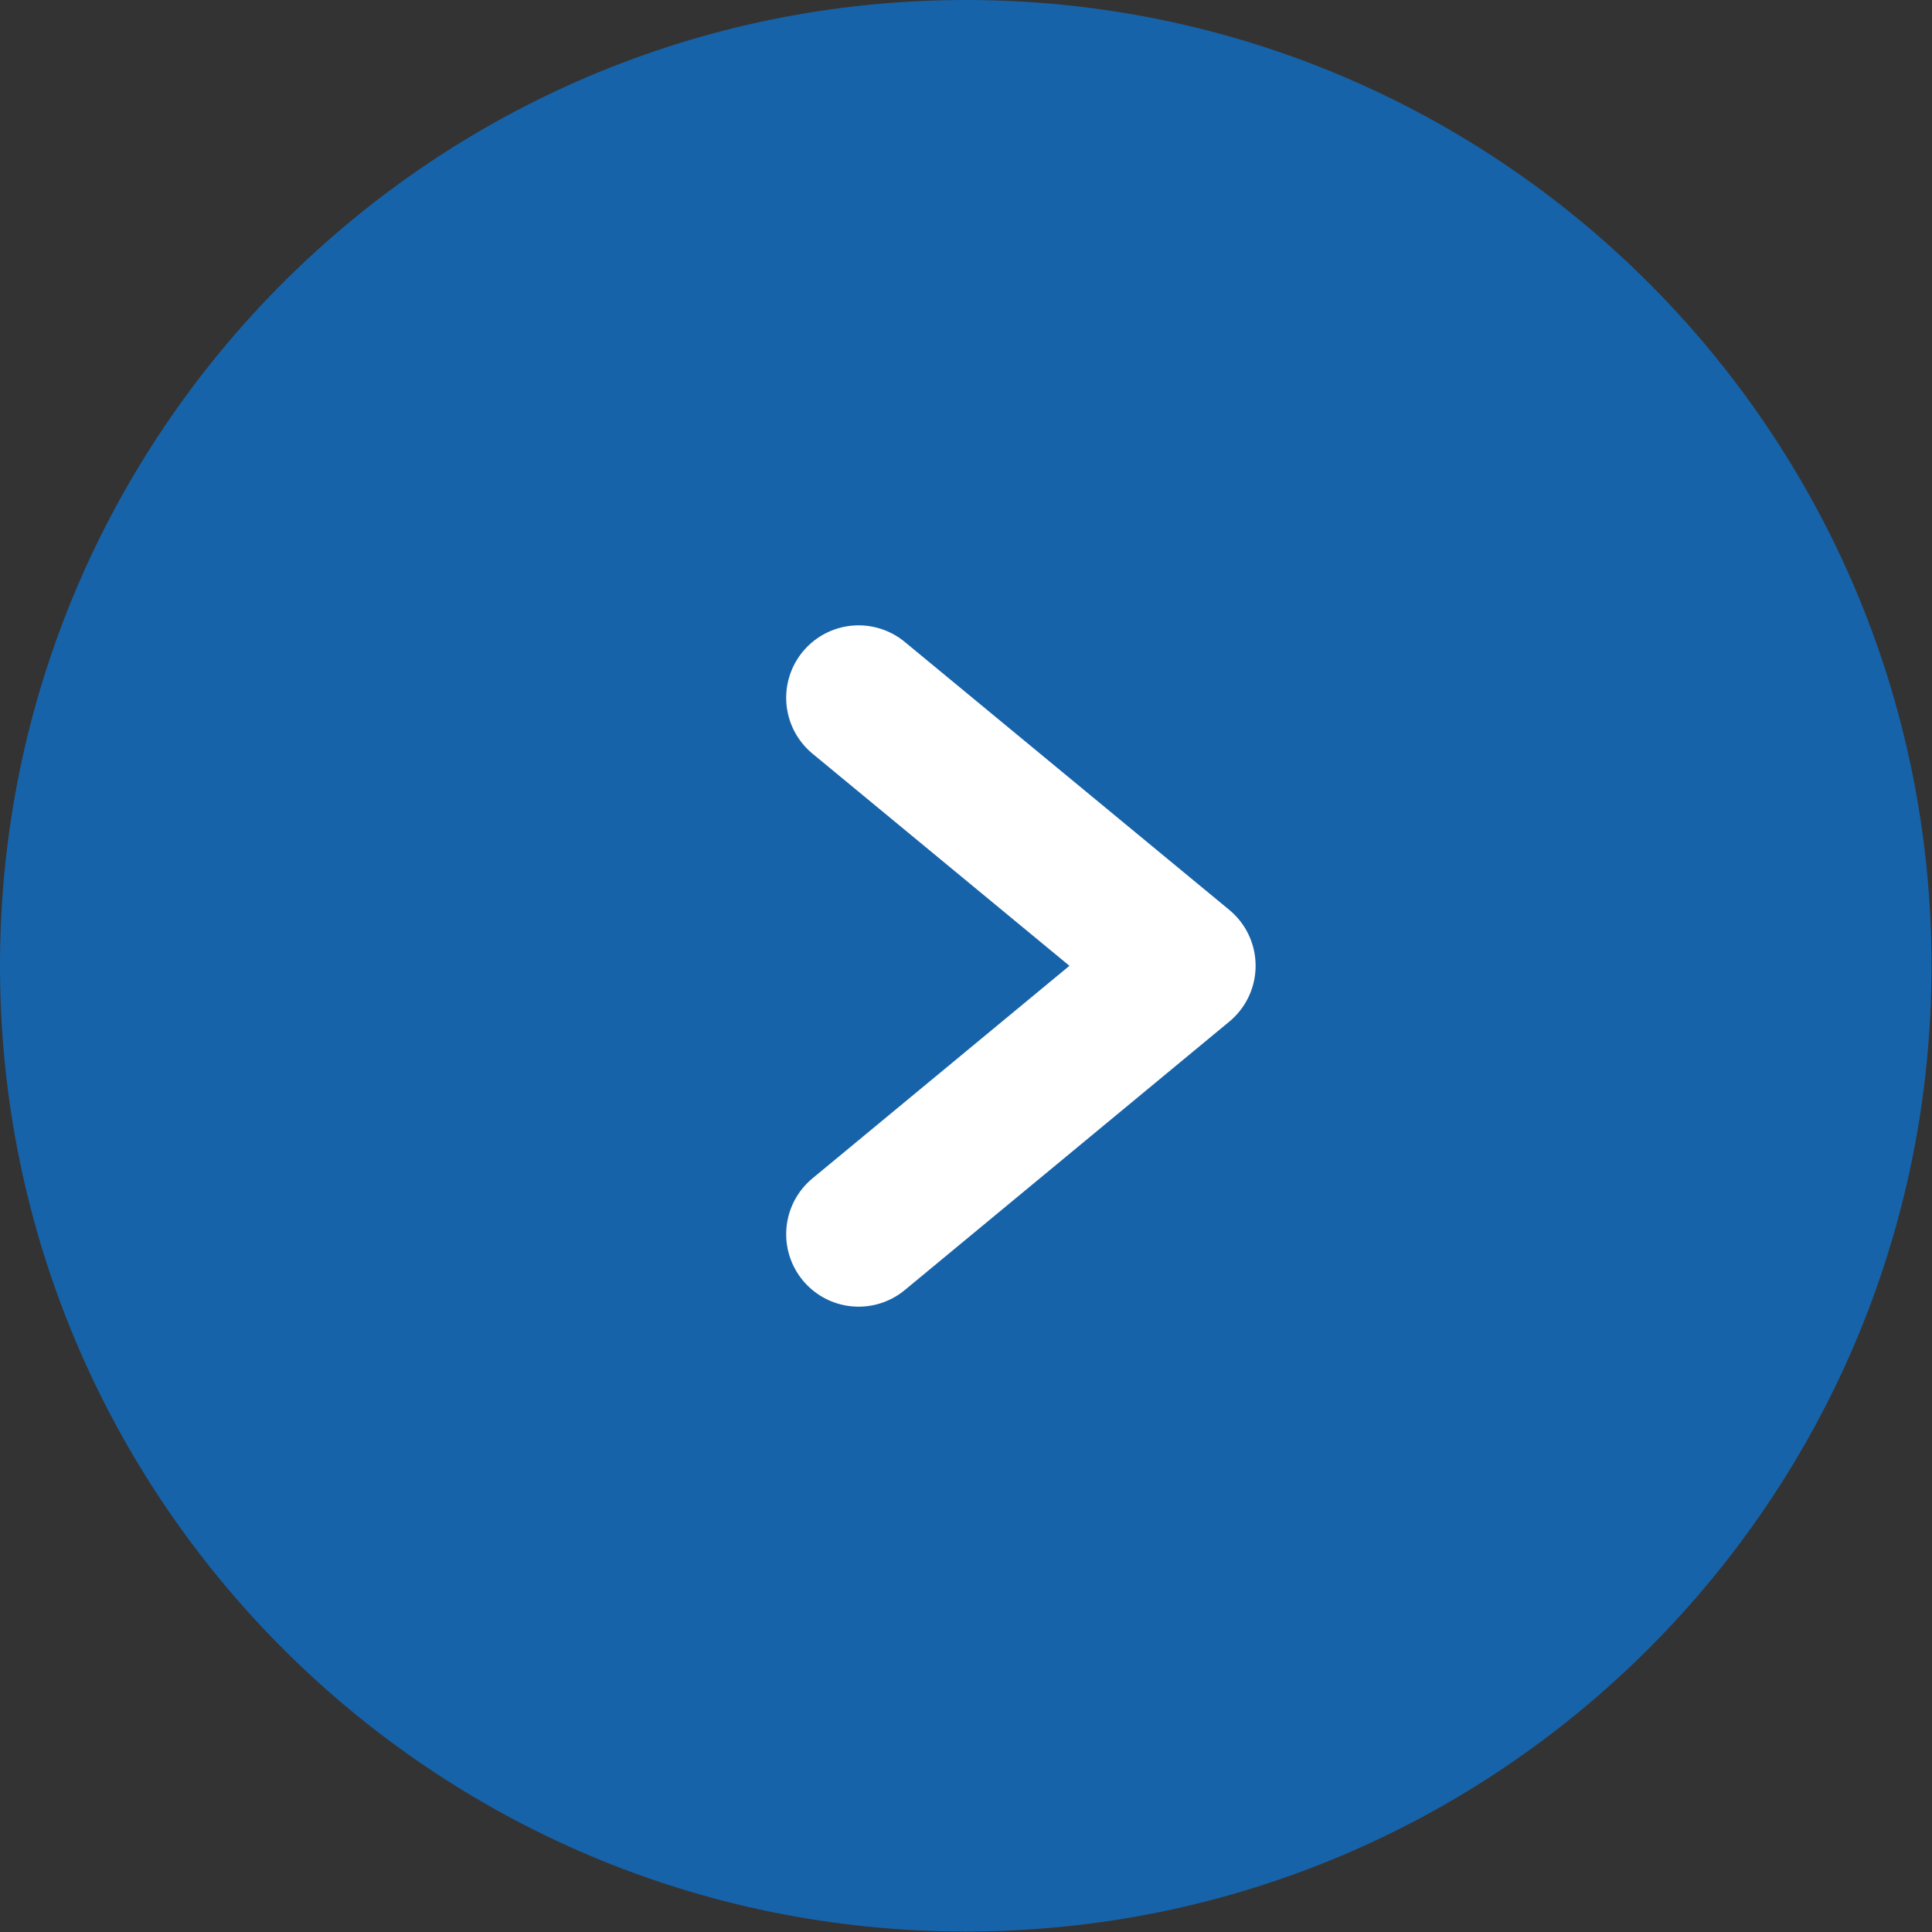
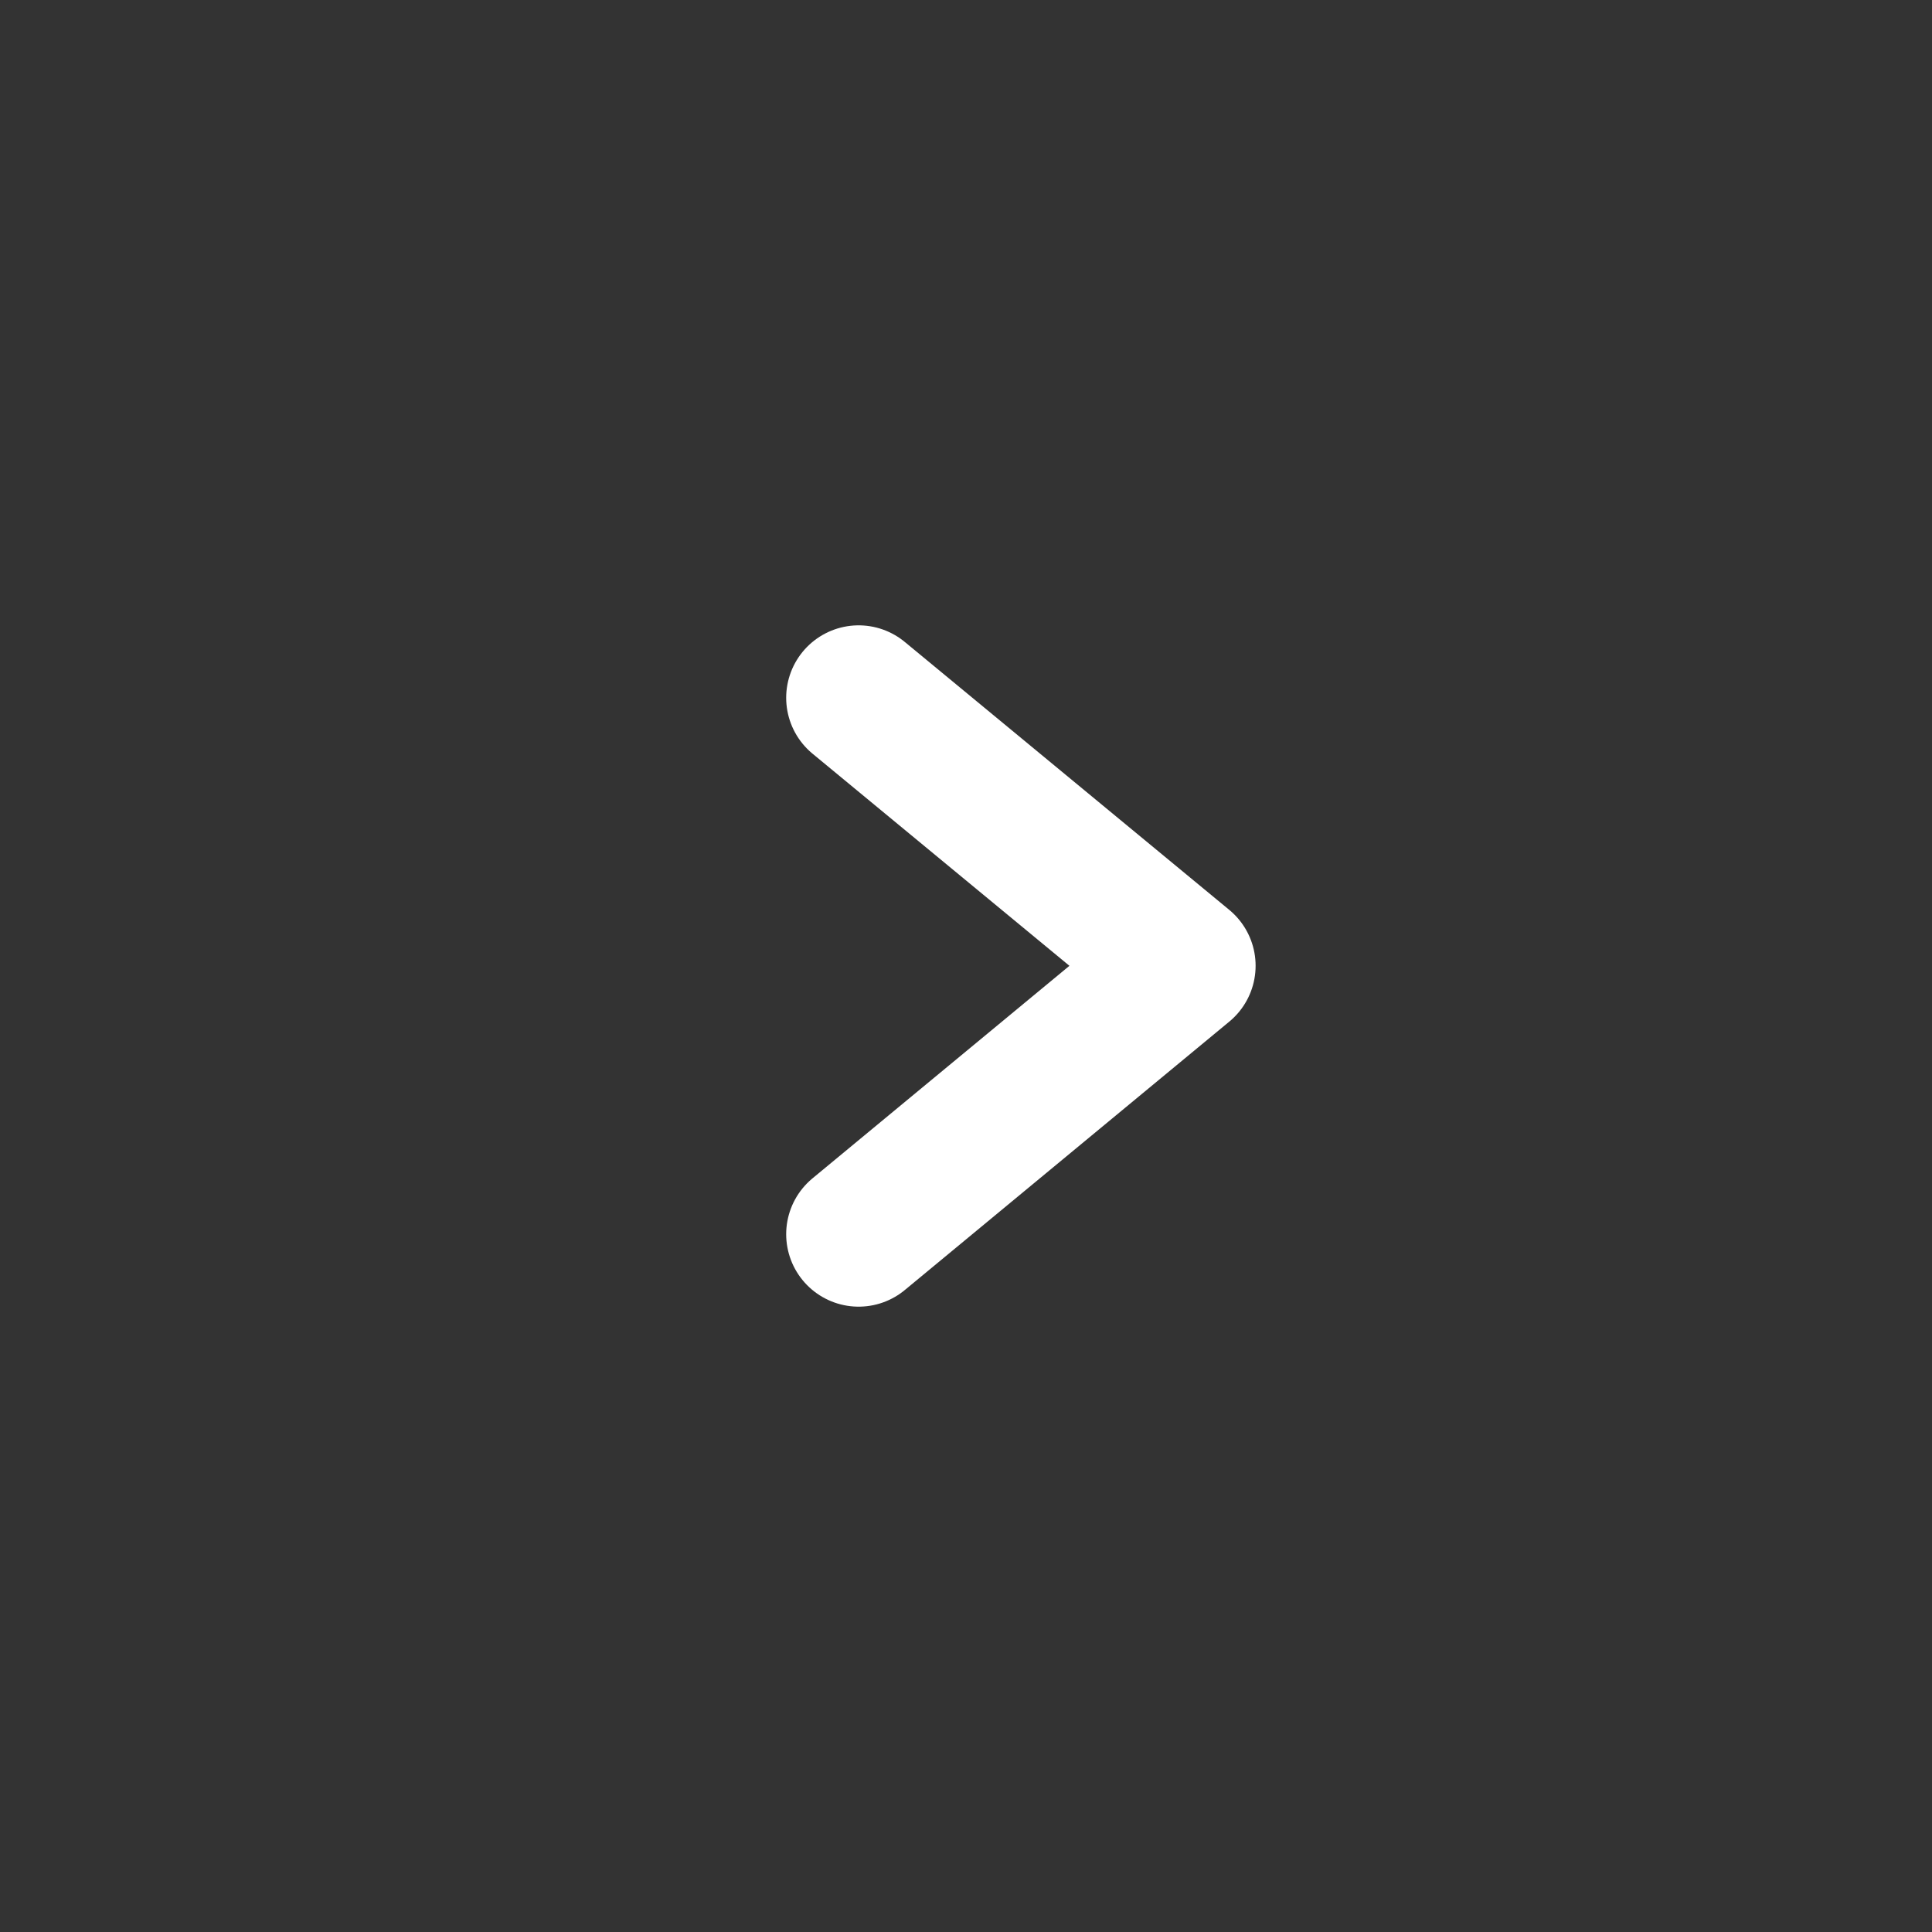
<svg xmlns="http://www.w3.org/2000/svg" width="40" height="40" viewBox="0 0 40 40" fill="none">
  <rect x="0" y="0" width="40" height="40" fill="#333333" stroke="none" />
  <g clip-path="url(#clip0_121_4667)">
-     <path d="M19.995 39.99C31.038 39.99 39.99 31.038 39.99 19.995C39.99 8.952 31.038 0 19.995 0C8.952 0 0 8.952 0 19.995C0 31.038 8.952 39.99 19.995 39.99Z" fill="#1763A9" />
    <path d="M17.777 25.553L24.496 19.995L17.777 14.447" stroke="white" stroke-width="3" stroke-linecap="round" stroke-linejoin="round" />
  </g>
  <defs>
    <clipPath id="clip0_121_4667">
      <rect width="40" height="40" fill="white" />
    </clipPath>
  </defs>
</svg>